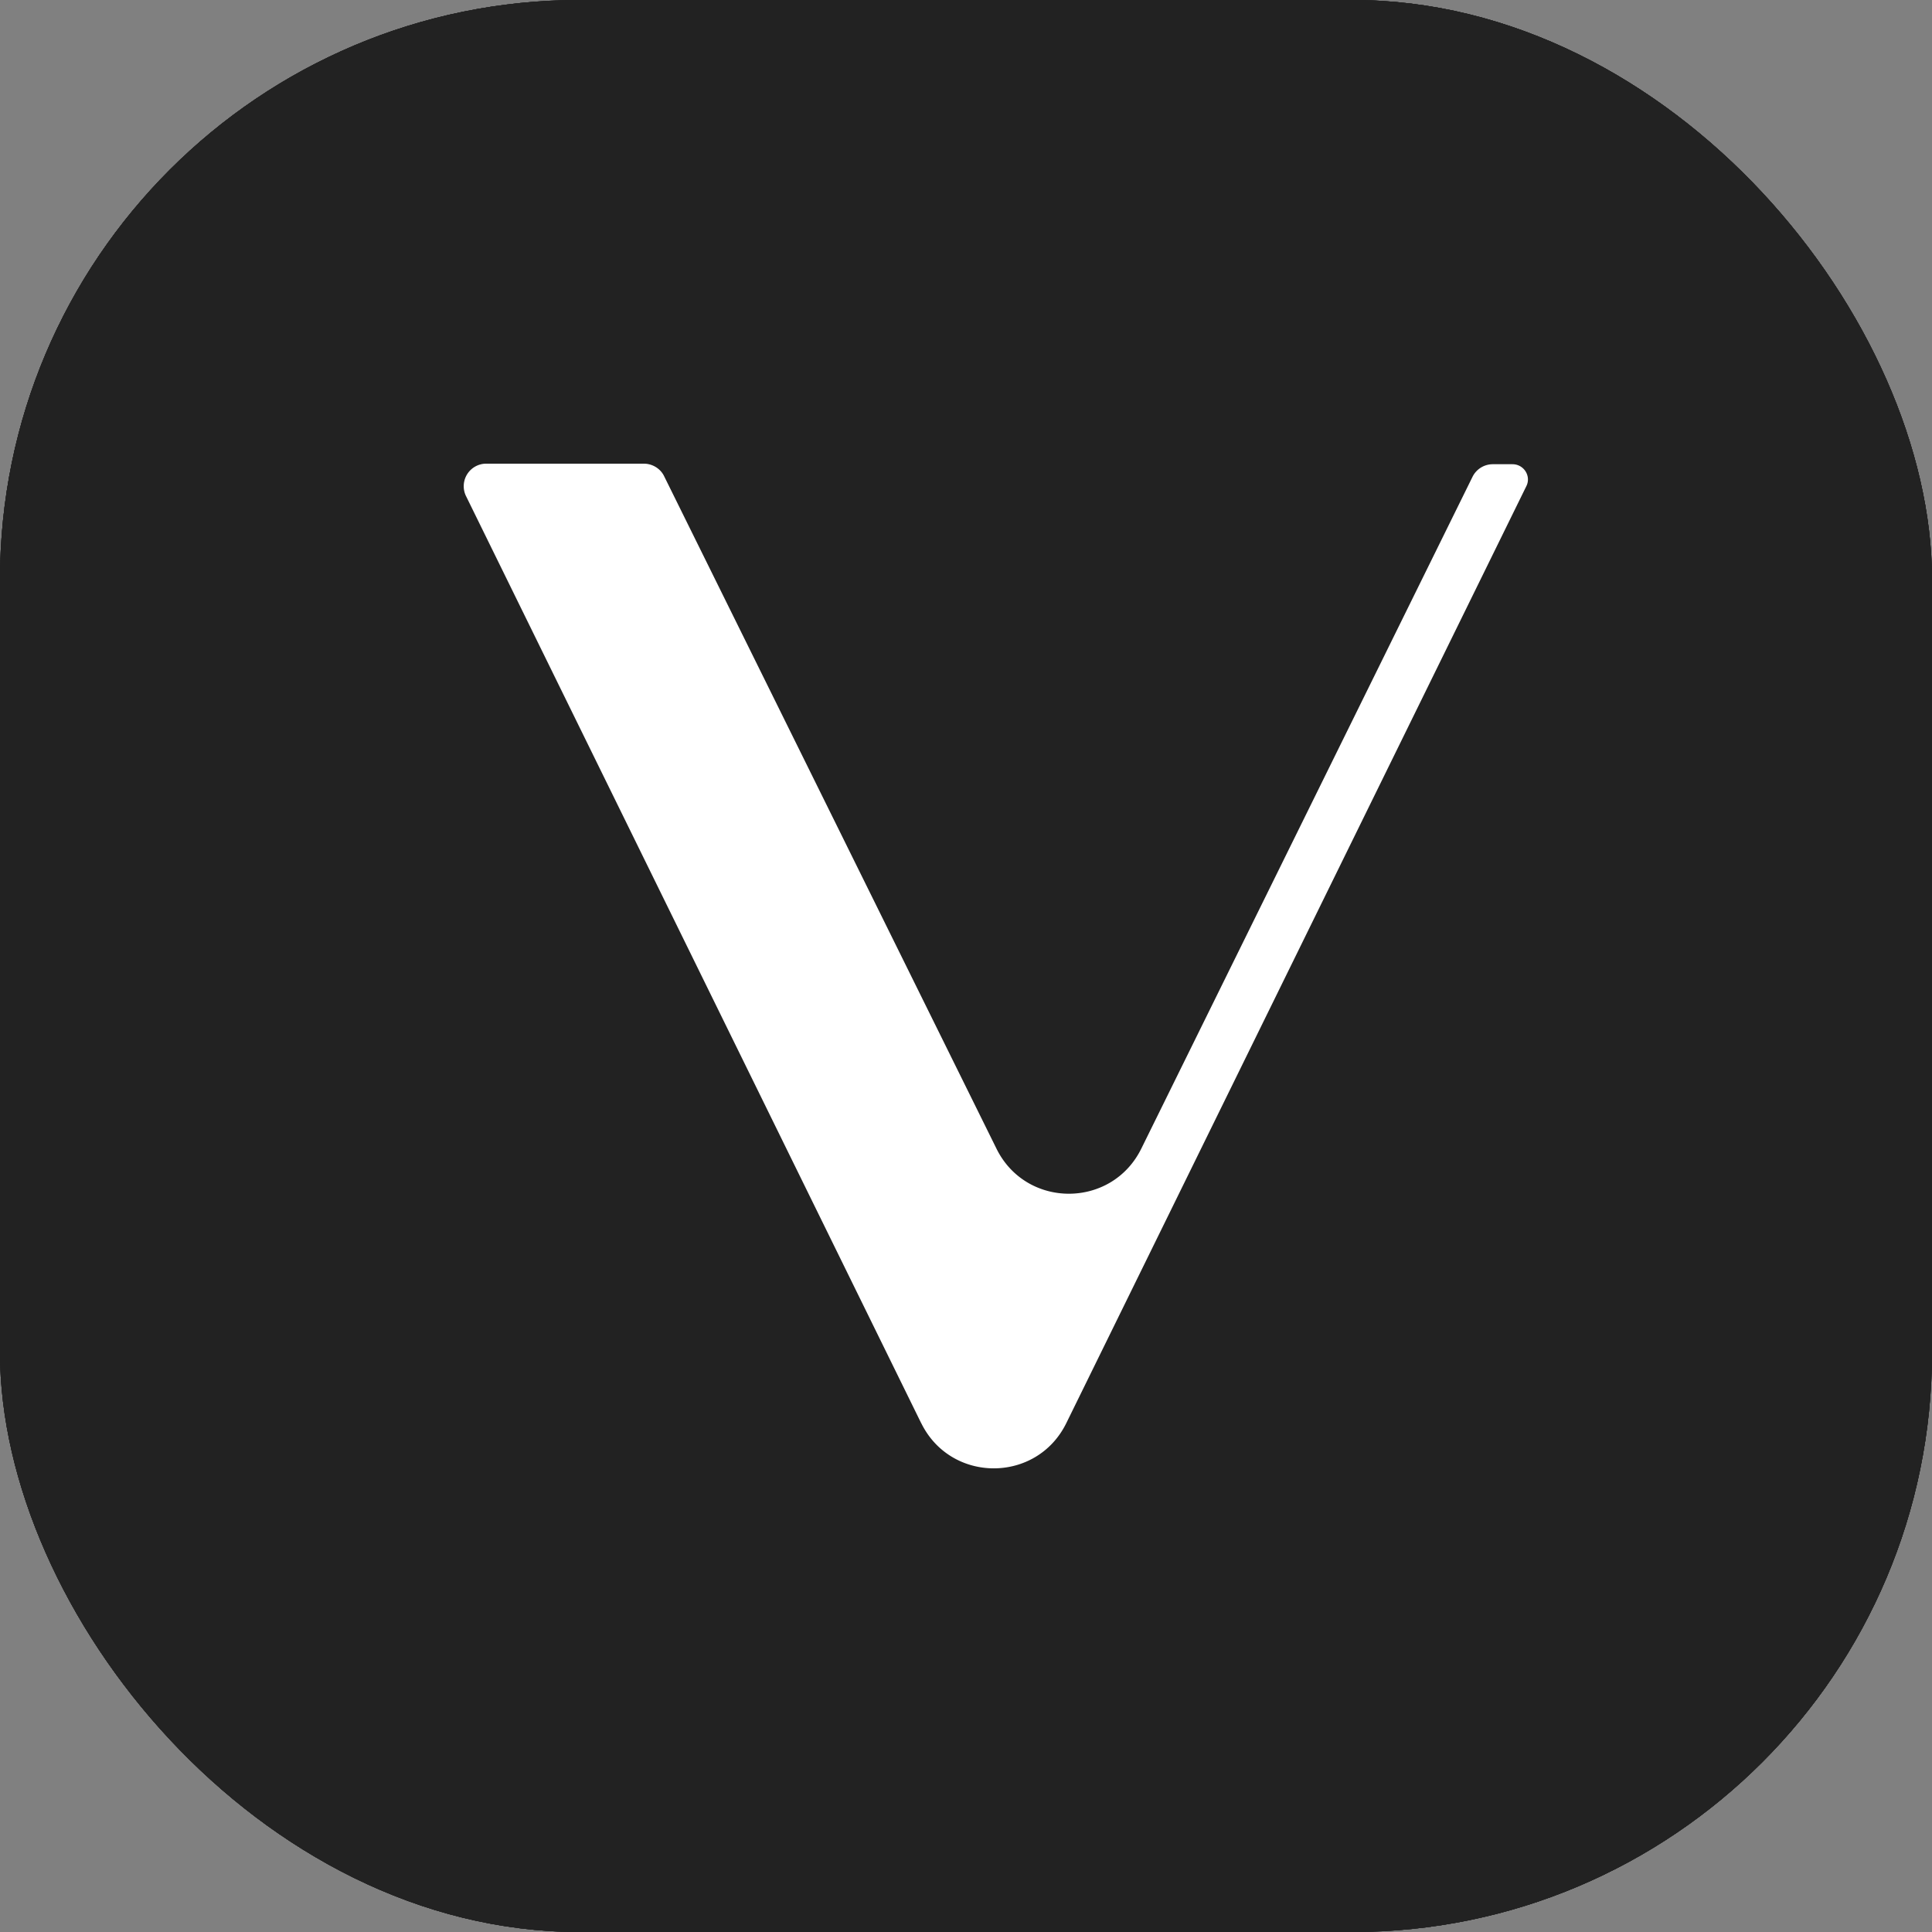
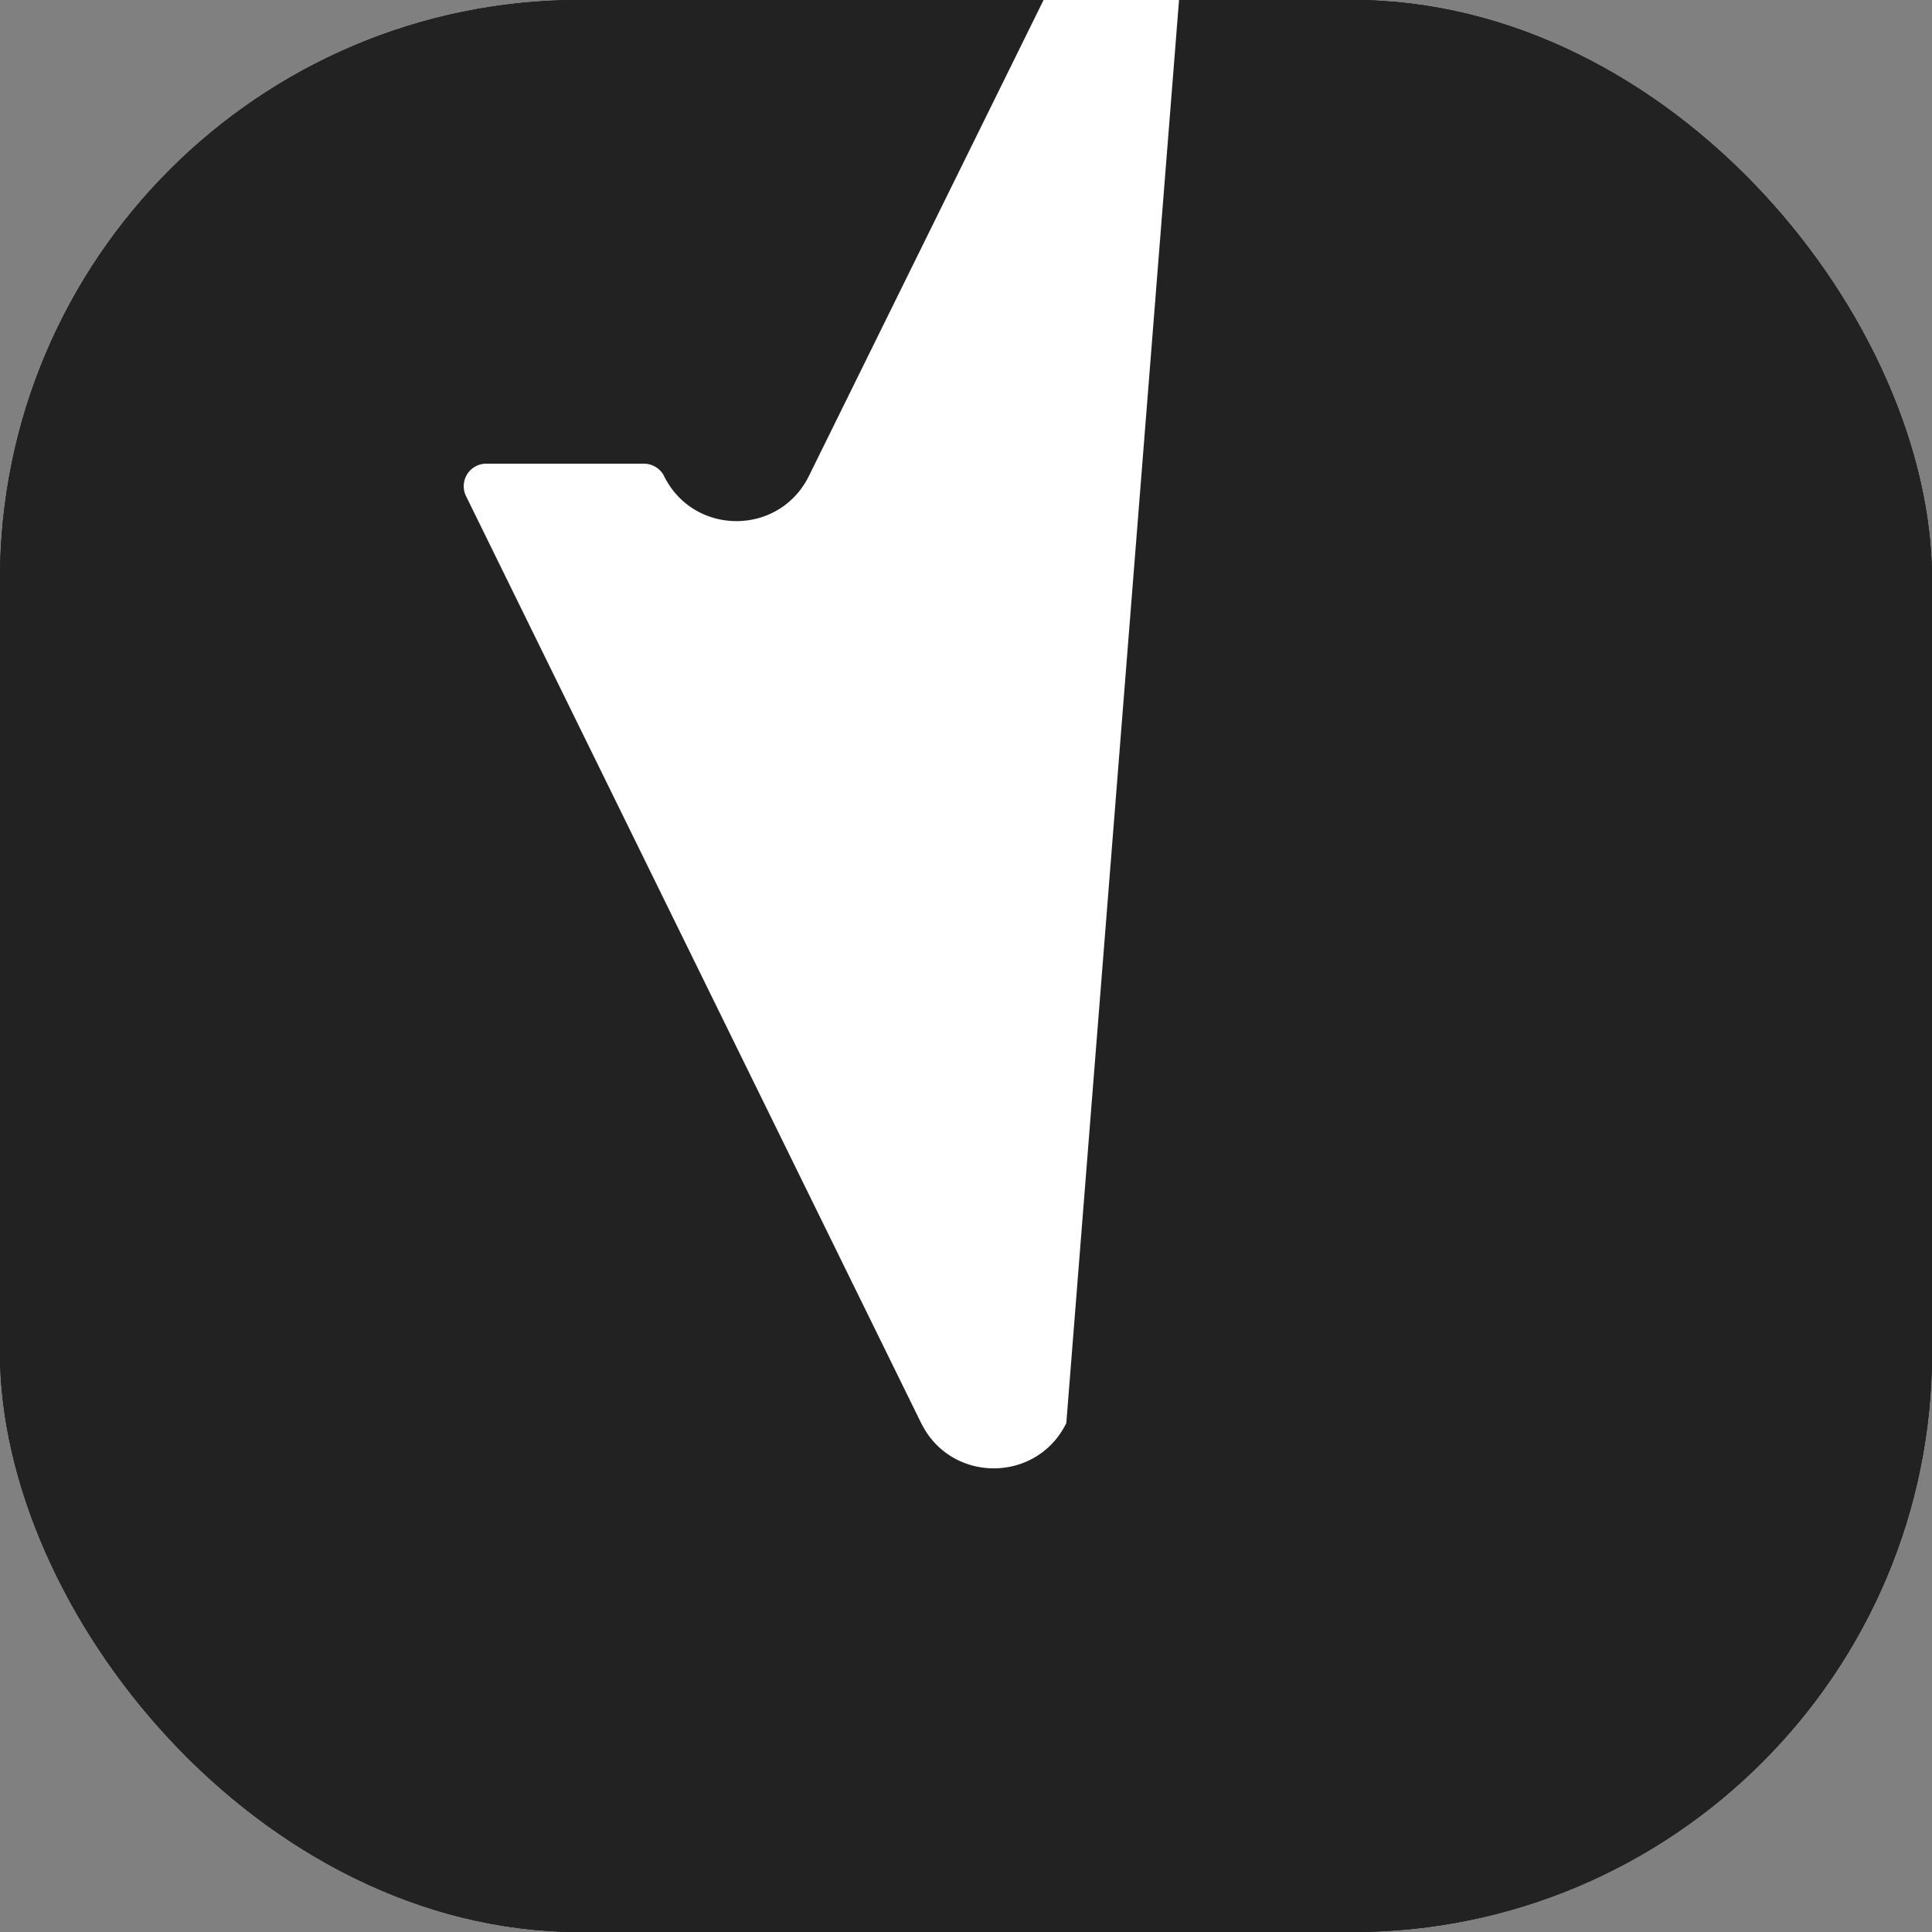
<svg xmlns="http://www.w3.org/2000/svg" width="50" height="50" fill="none">
  <rect width="100%" height="100%" fill="#808080" stroke="none" />
  <rect width="50" height="50" rx="15" fill="#222" />
  <rect width="50" height="50" rx="15" fill="#222" />
  <rect width="50" height="50" rx="15" fill="#222" />
-   <rect width="50" height="50" rx="15" fill="#222" />
-   <path d="M23.84 36.83L12.06 12.836a.582.582 0 01.521-.836h4.082c.219 0 .424.124.52.315l8.603 17.407c.767 1.562 2.986 1.562 3.753 0l8.575-17.393a.586.586 0 01.521-.315h.507c.301 0 .493.315.356.575L27.596 36.83c-.767 1.561-2.987 1.561-3.755 0z" fill="#fff" />
+   <path d="M23.84 36.83L12.06 12.836a.582.582 0 01.521-.836h4.082c.219 0 .424.124.52.315c.767 1.562 2.986 1.562 3.753 0l8.575-17.393a.586.586 0 01.521-.315h.507c.301 0 .493.315.356.575L27.596 36.83c-.767 1.561-2.987 1.561-3.755 0z" fill="#fff" />
  <path opacity=".1" d="M23.84 36.83l-6.657-24.5a.566.566 0 00-.492-.316h-4.096a.583.583 0 00-.535.836l11.78 23.98z" fill="#fff" />
-   <path opacity=".1" d="M25.787 29.735l-13.726-16.9c-.163-.396.083-.794.466-.835h4.15a.618.618 0 01.494.315l8.616 17.42z" fill="#fff" />
</svg>